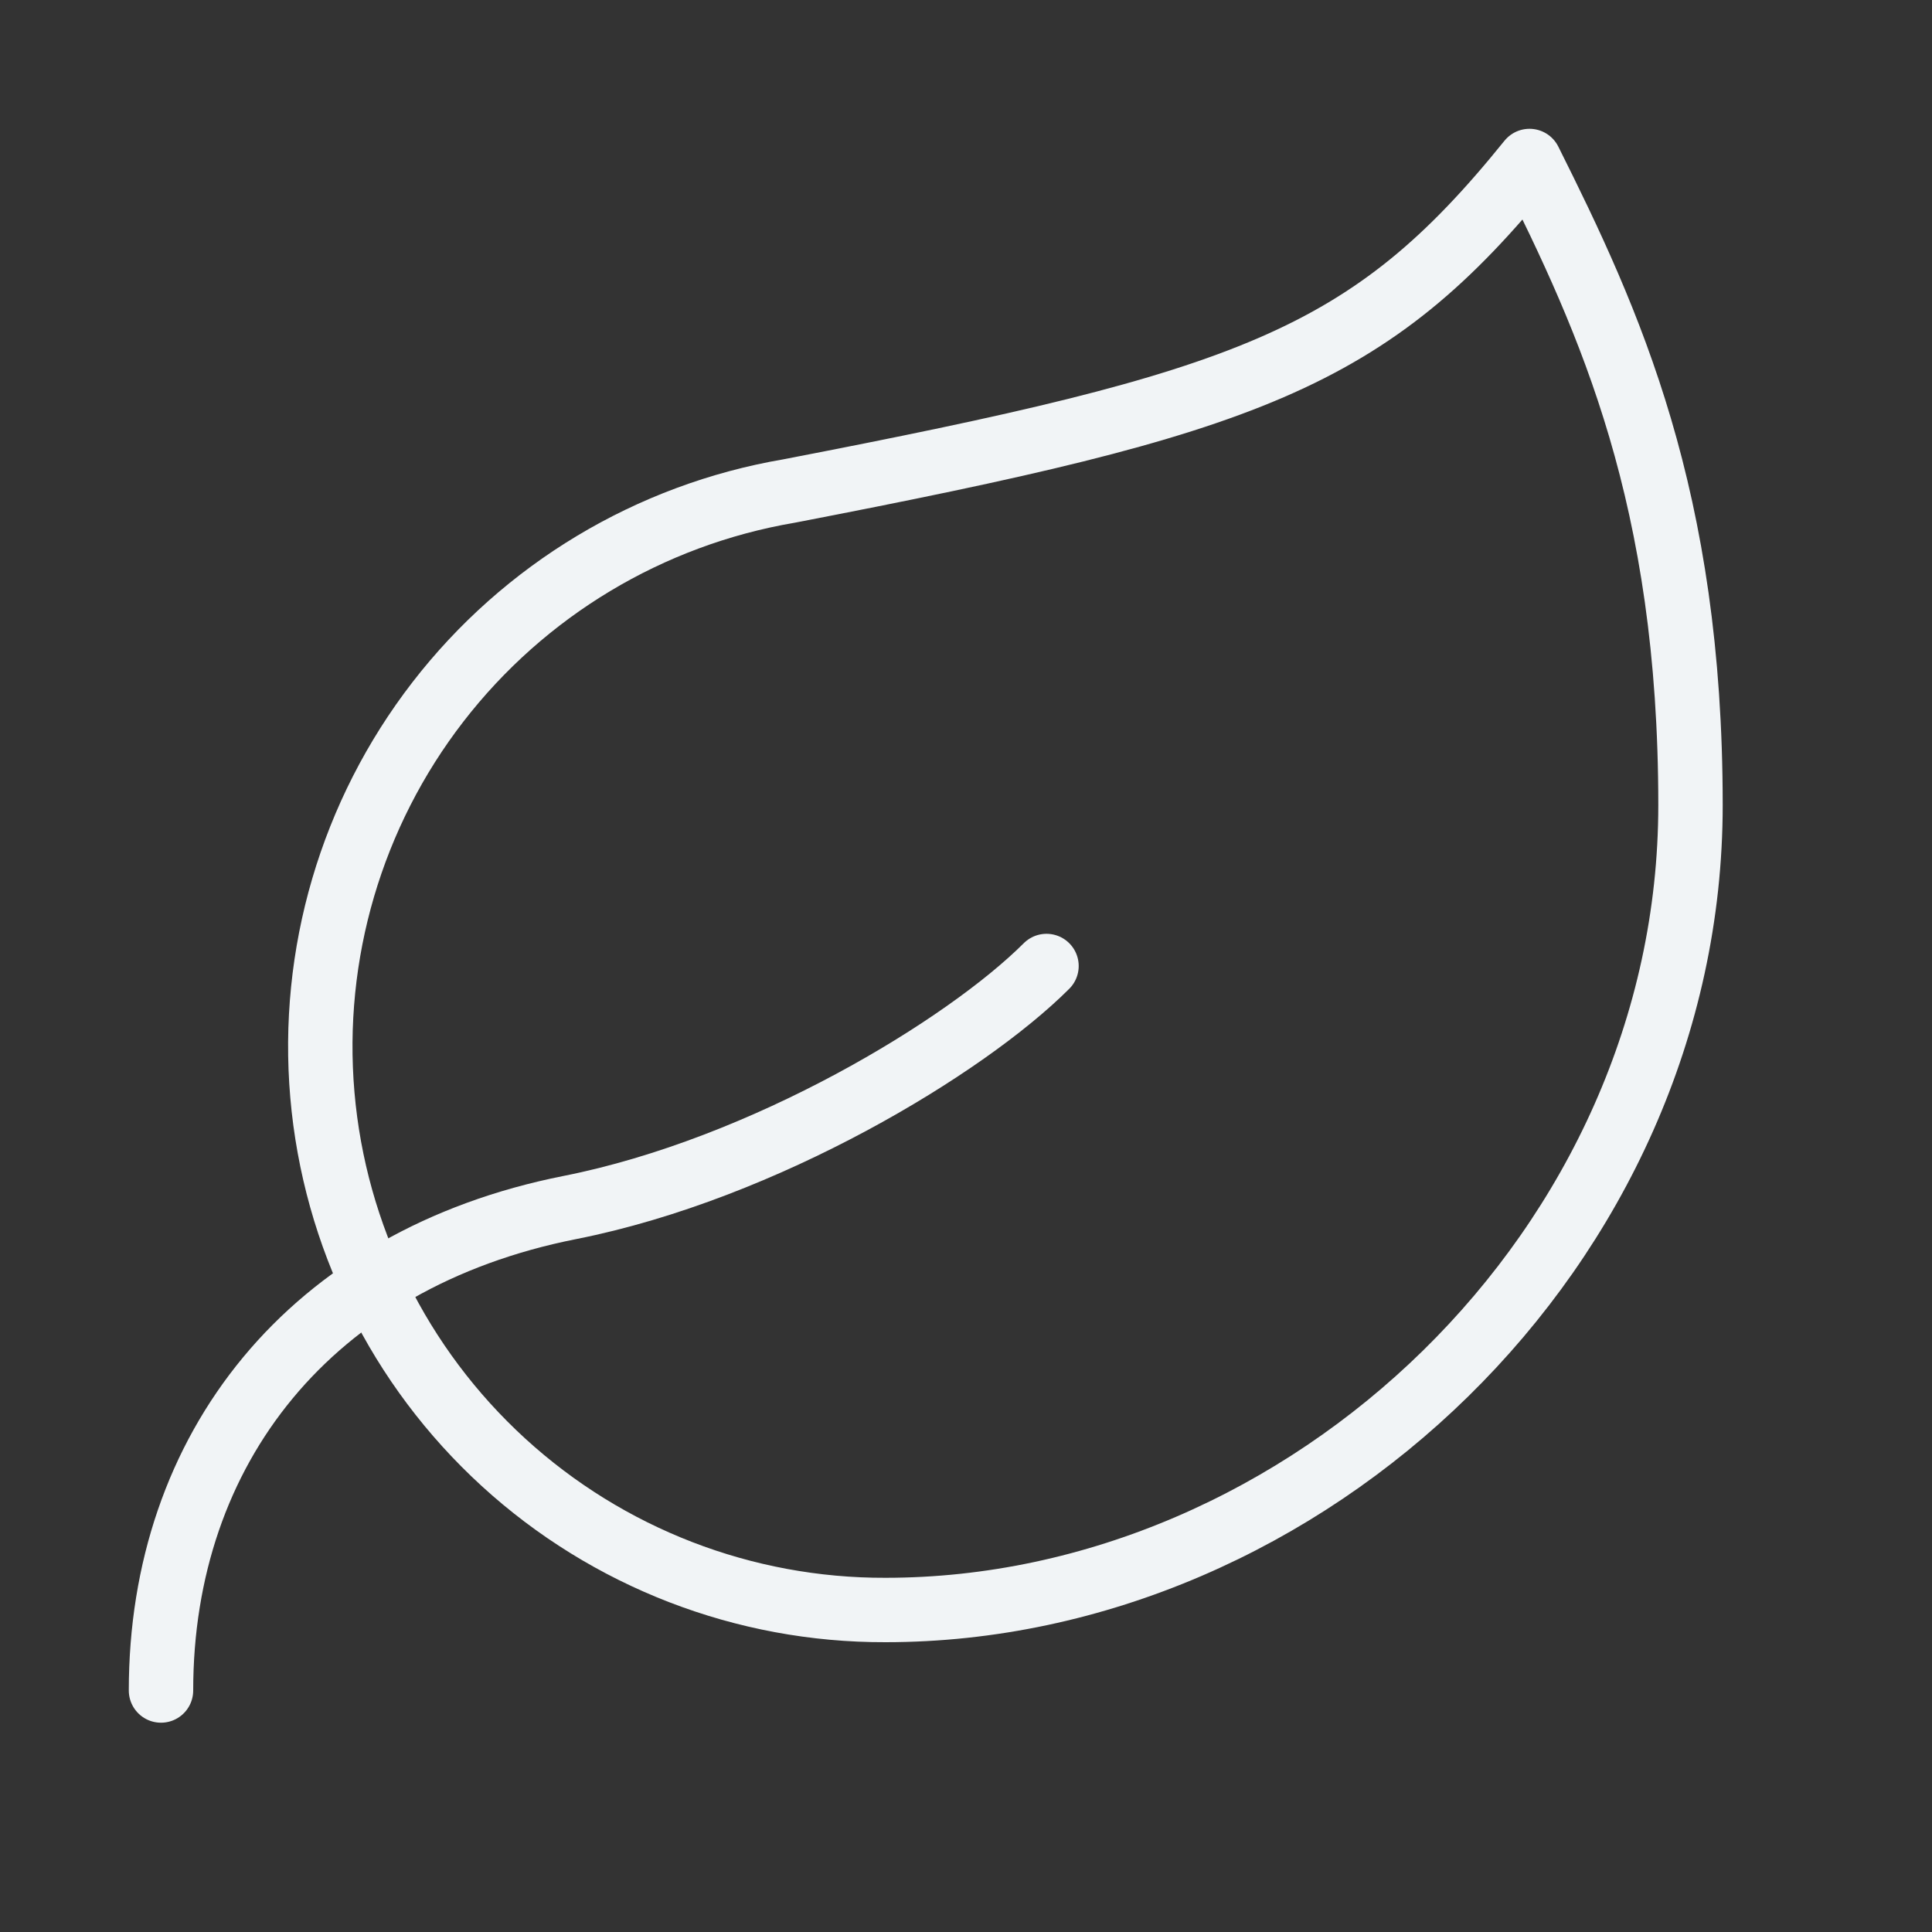
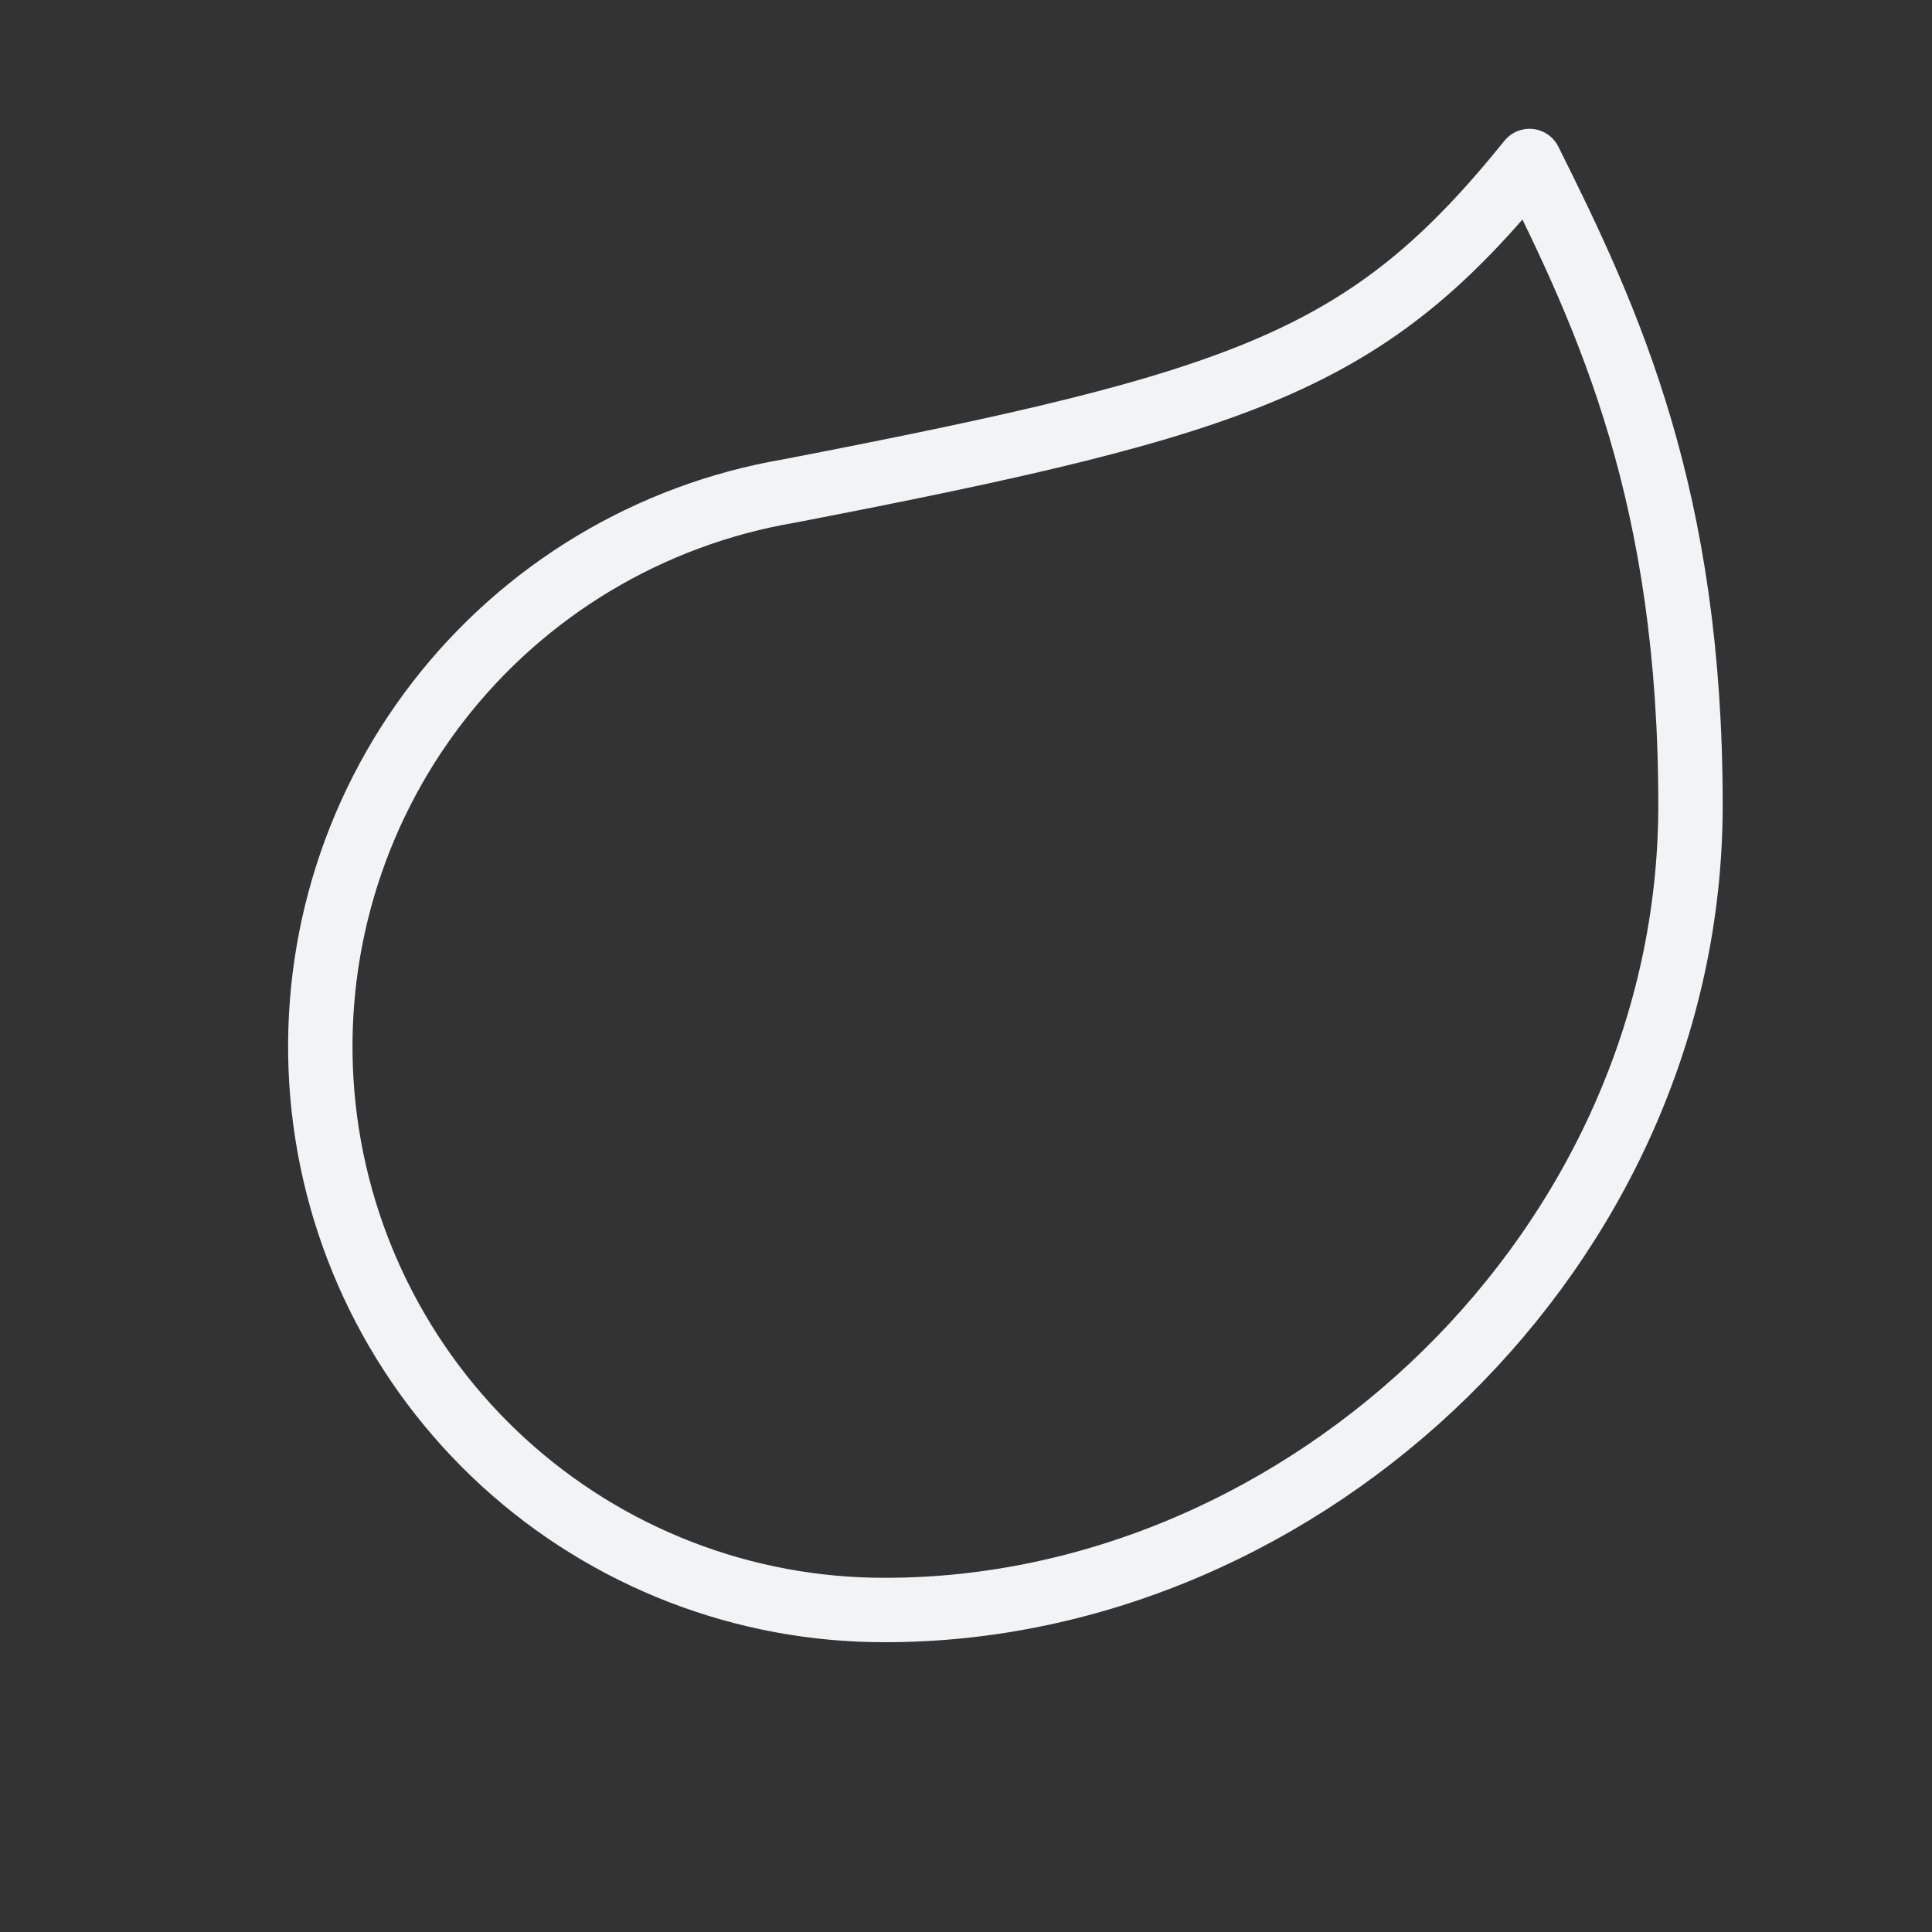
<svg xmlns="http://www.w3.org/2000/svg" fill="none" viewBox="0 0 300 300" height="300" width="300">
  <rect x="0" y="0" width="300" height="300" fill="#333333" stroke="none" />
  <path stroke-linejoin="round" stroke-linecap="round" stroke-width="10" stroke="#F1F4F6" d="M137.5 250C115.551 250.066 94.378 241.881 78.181 227.068C61.985 212.254 51.947 191.894 50.059 170.026C48.171 148.158 54.571 126.379 67.989 109.009C81.407 91.639 100.864 79.946 122.5 76.25C193.75 62.5 212.5 56 237.5 25C250 50 262.5 77.25 262.5 125C262.5 193.75 202.75 250 137.5 250Z" />
-   <path stroke-linejoin="round" stroke-linecap="round" stroke-width="10" stroke="#F1F4F6" d="M25 262.5C25 225 48.125 195.5 88.5 187.5C118.75 181.5 150 162.5 162.5 150" />
</svg>